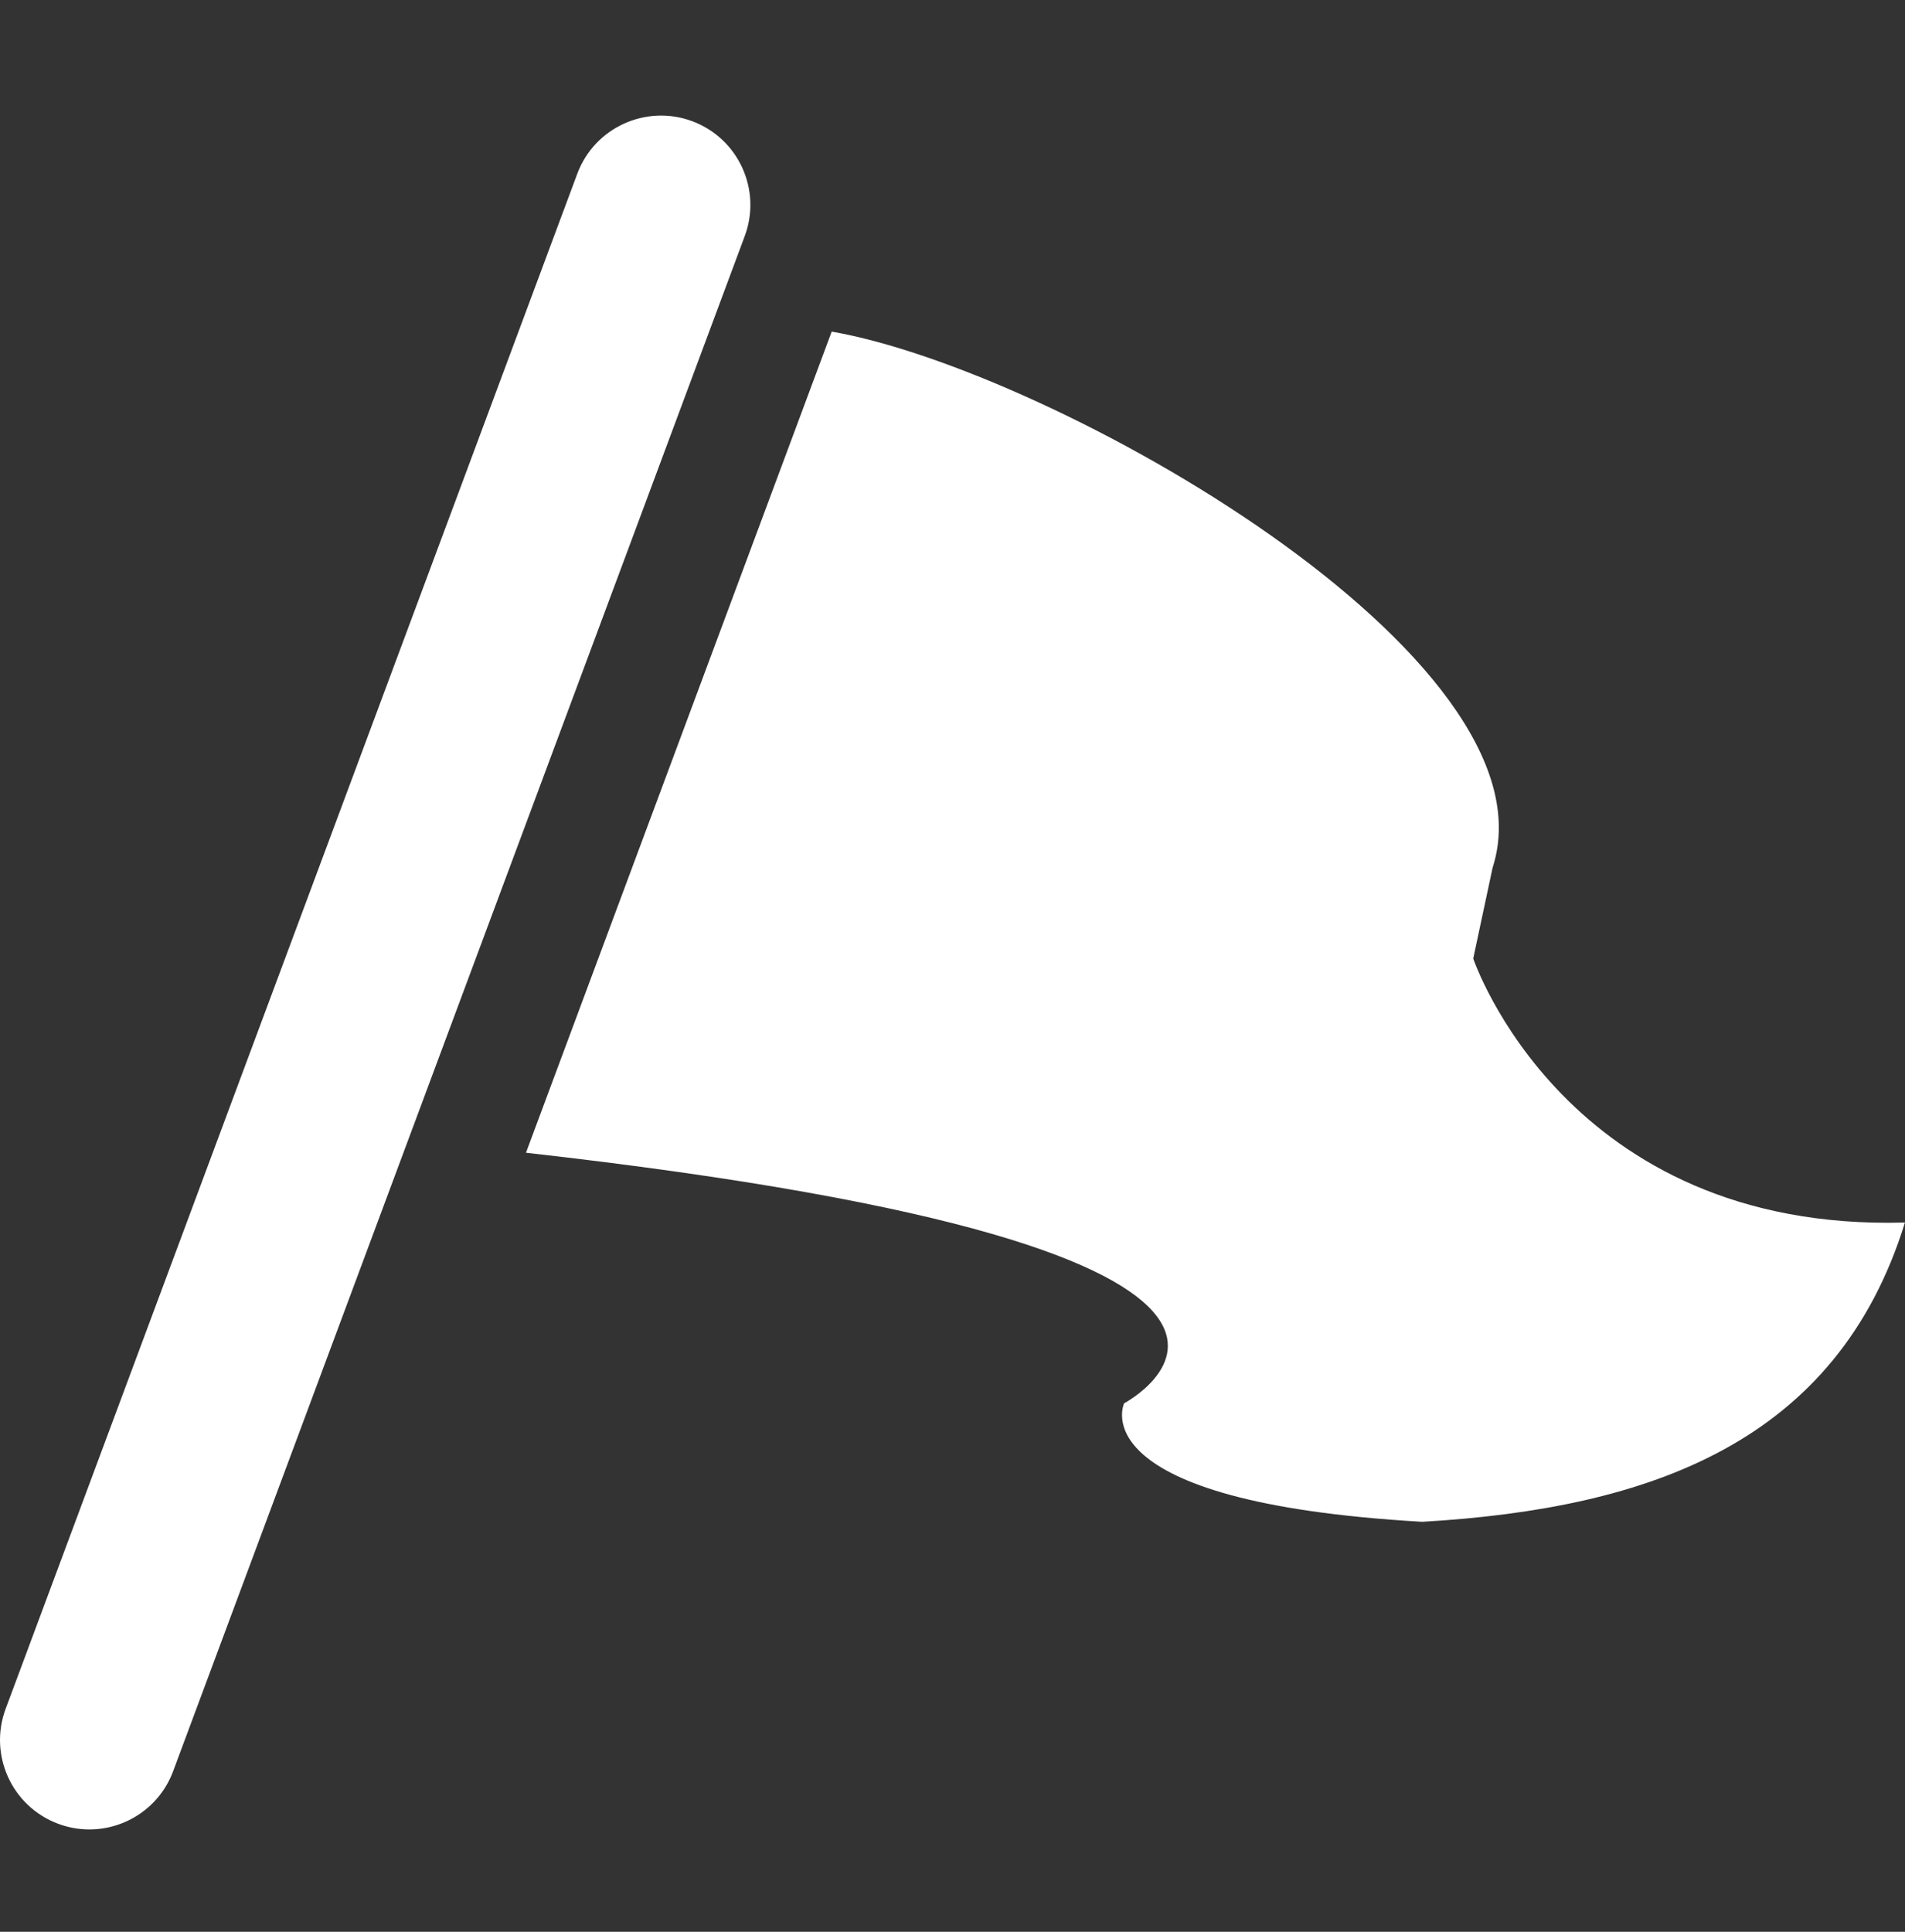
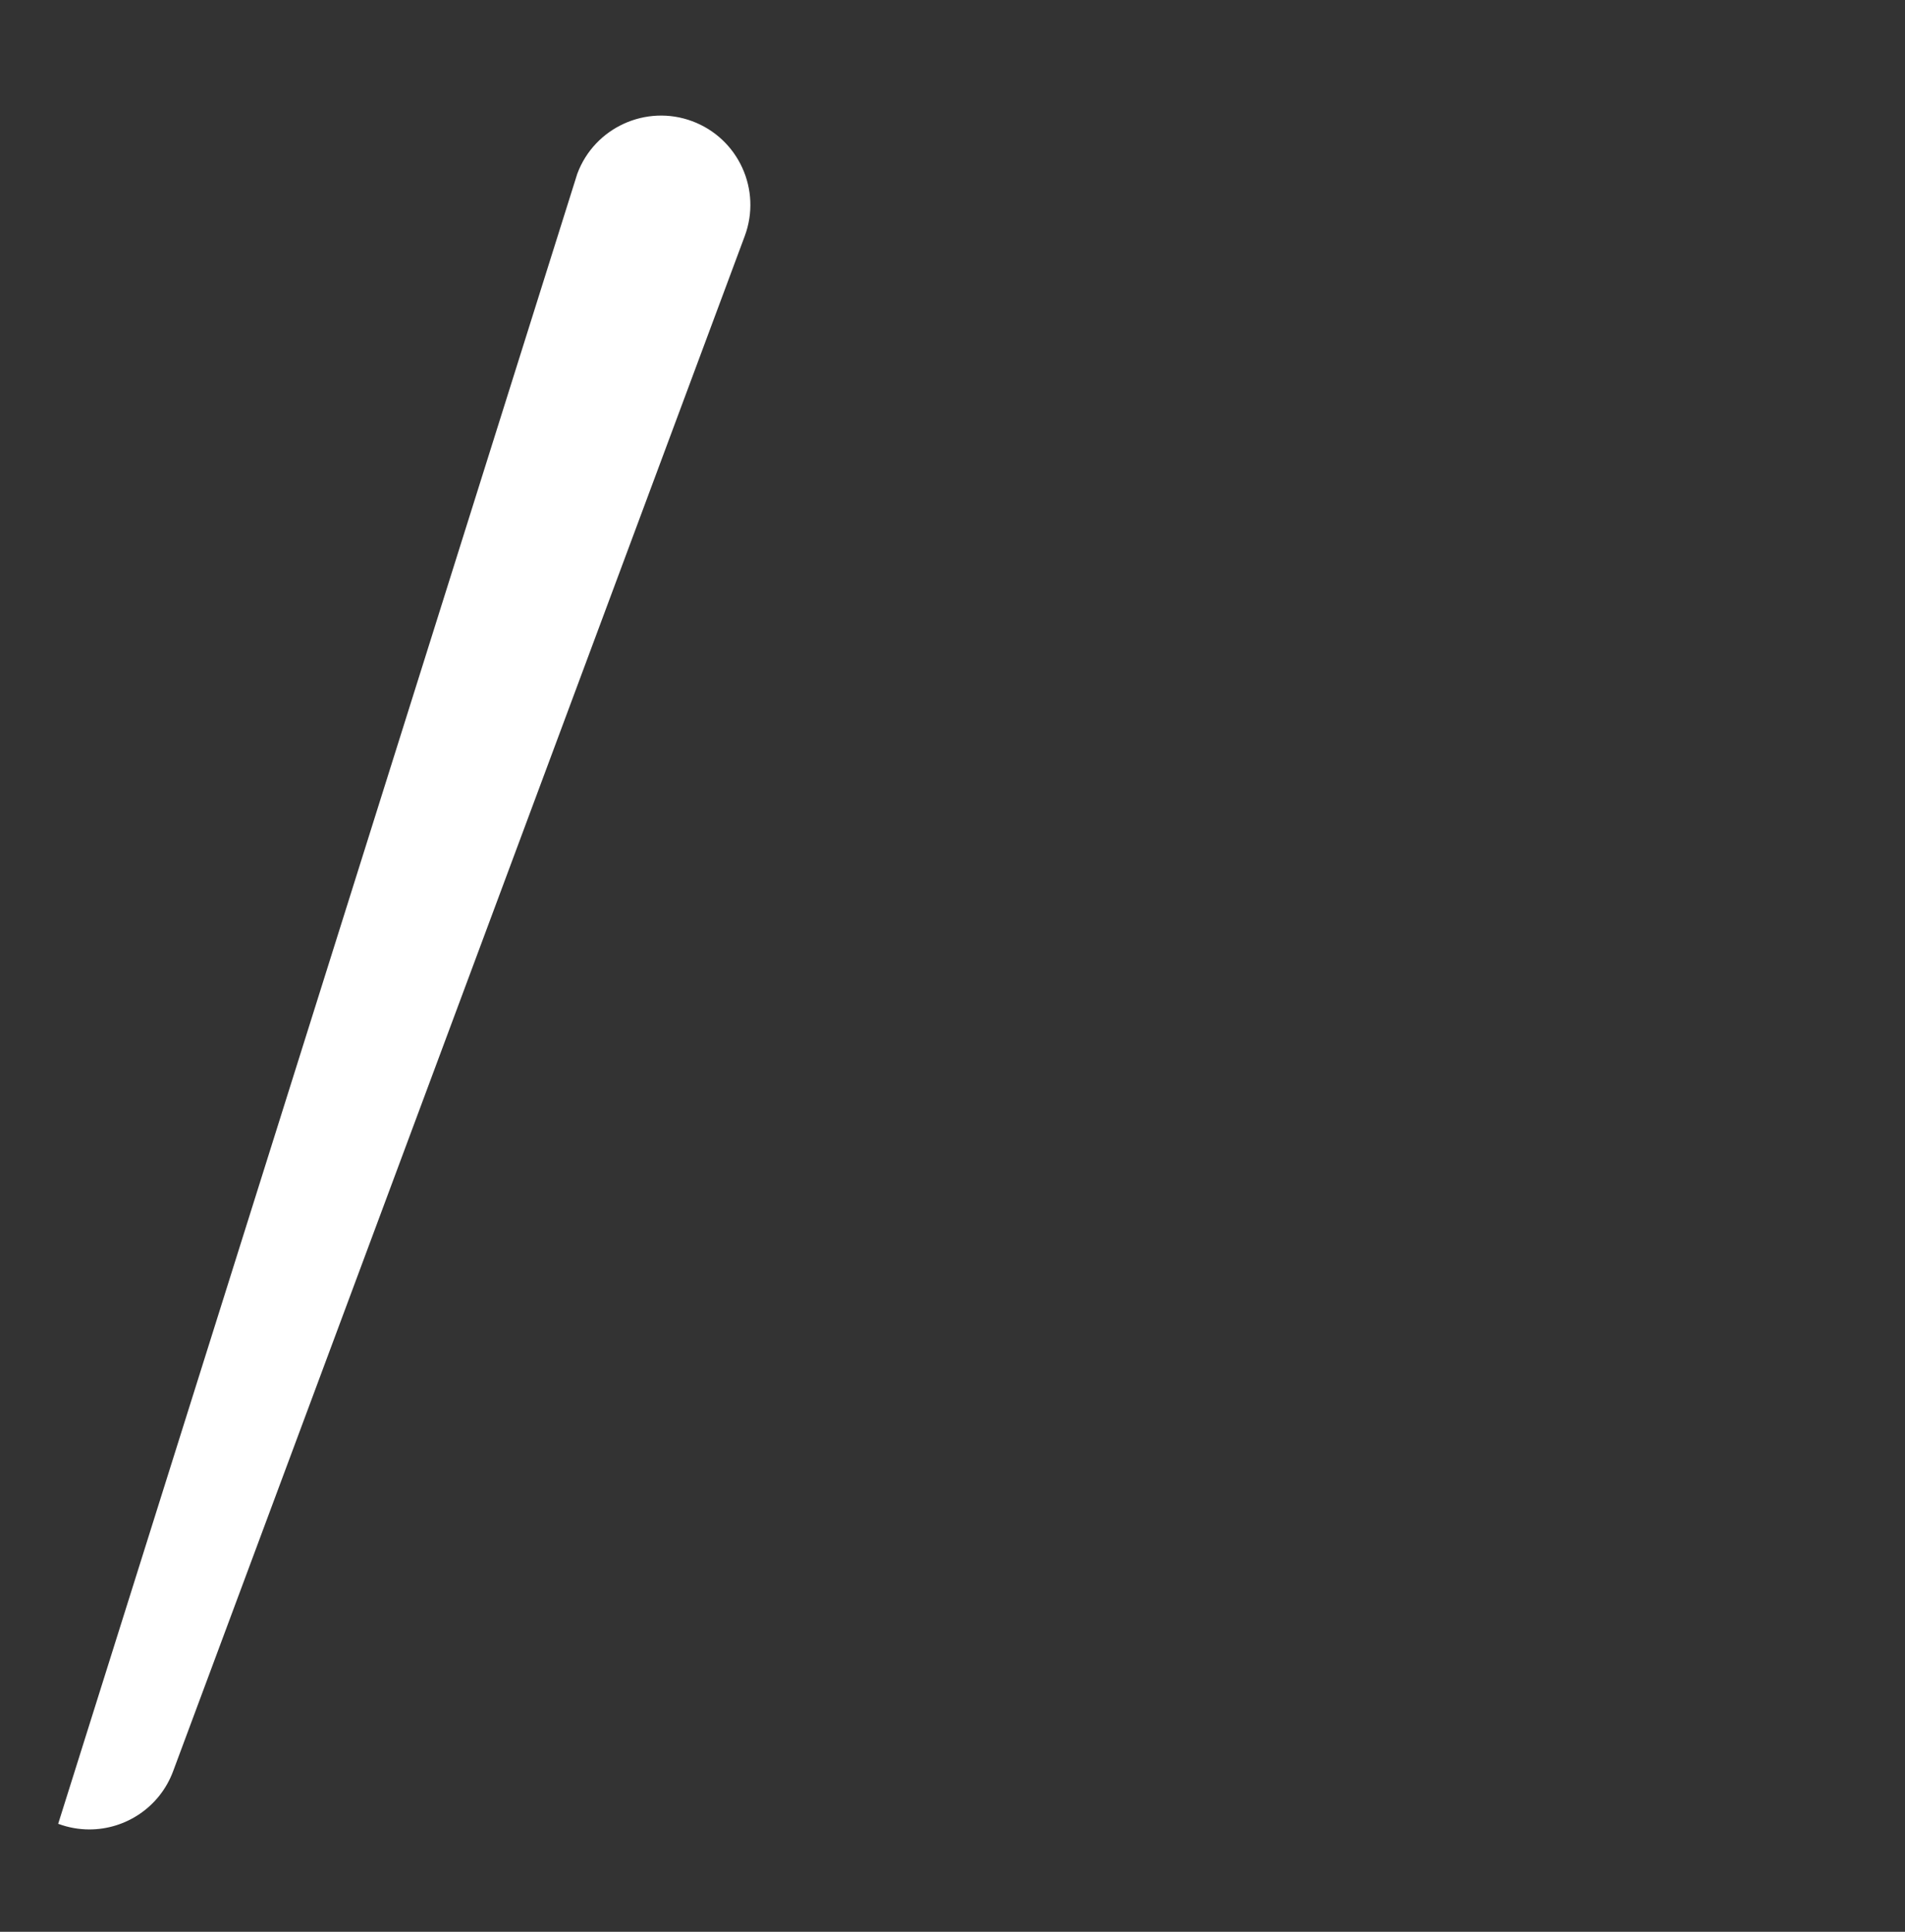
<svg xmlns="http://www.w3.org/2000/svg" width="72" height="73" viewBox="0 0 72 73" fill="none">
  <rect x="0" y="0" width="72" height="73" fill="#333333" stroke="none" />
-   <path d="M31.434 12.531C39.78 13.977 58.981 24.843 56.415 32.781L55.681 36.222C55.681 36.222 59.157 46.56 71.998 46.198C69.429 54.497 62.383 57.006 53.754 57.507C40.72 56.758 42.487 53.029 42.487 53.029C42.487 53.029 53.24 47.316 19.879 43.561L31.434 12.531Z" fill="white" />
-   <path d="M3.379 69.132C2.986 69.132 2.588 69.064 2.199 68.919C0.452 68.268 -0.437 66.324 0.213 64.575L21.819 6.565C22.471 4.816 24.42 3.933 26.16 4.579C27.91 5.229 28.799 7.174 28.147 8.923L6.543 66.933C6.038 68.293 4.748 69.132 3.379 69.132Z" fill="white" />
+   <path d="M3.379 69.132C2.986 69.132 2.588 69.064 2.199 68.919L21.819 6.565C22.471 4.816 24.42 3.933 26.16 4.579C27.91 5.229 28.799 7.174 28.147 8.923L6.543 66.933C6.038 68.293 4.748 69.132 3.379 69.132Z" fill="white" />
</svg>